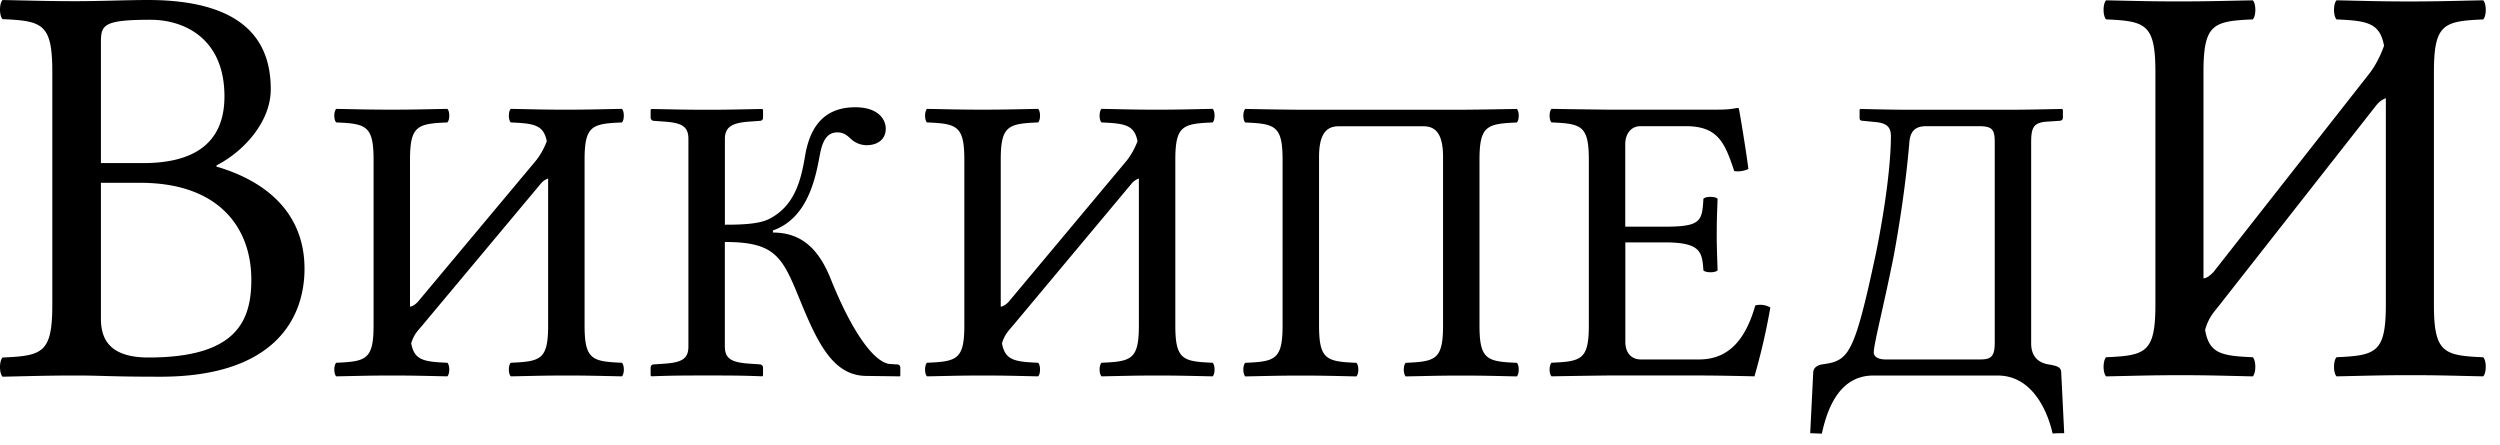
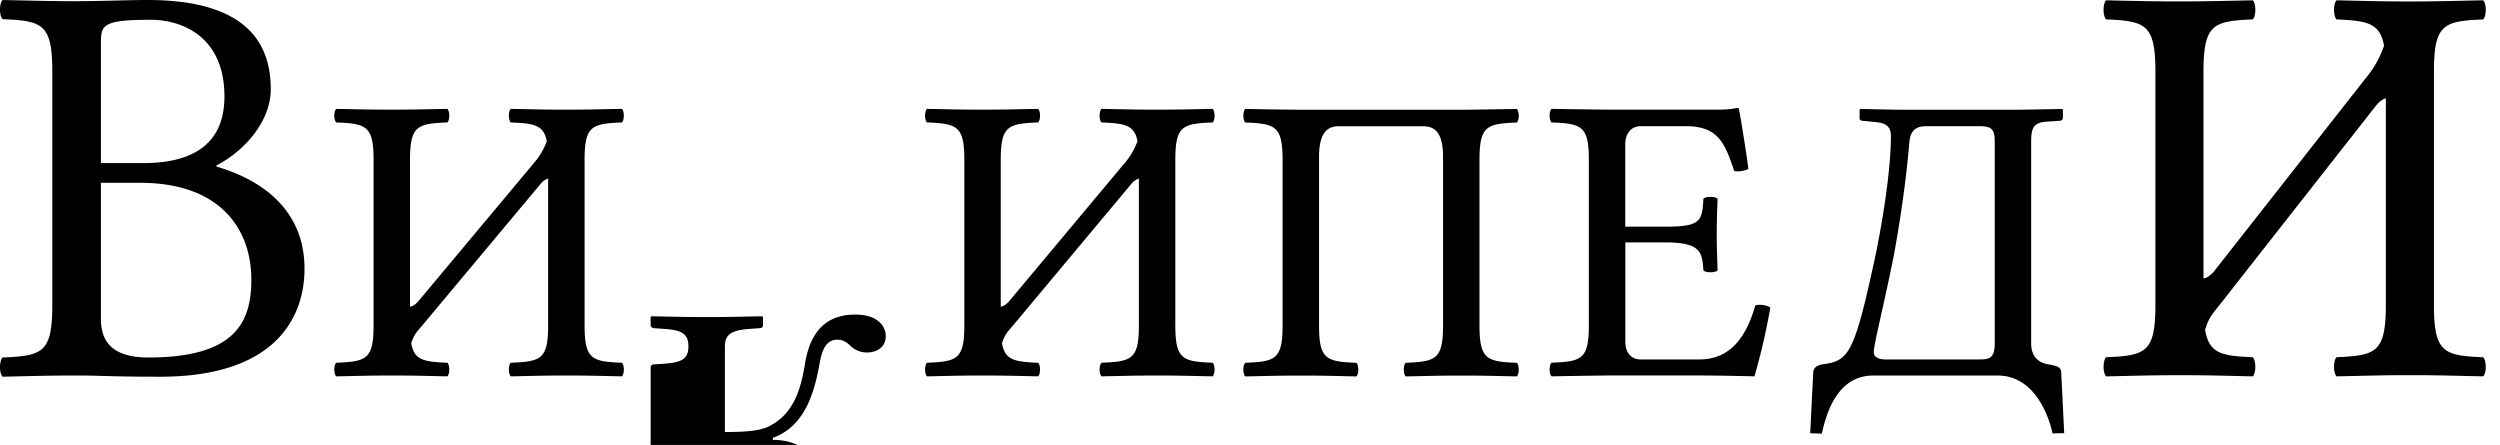
<svg xmlns="http://www.w3.org/2000/svg" width="118" height="21">
-   <path fill="#000" fill-rule="nonzero" d="M6.976 0c5.022 0 5.804 2.382 5.804 4.218 0 1.487-1.211 2.895-2.563 3.59v.055c2.348.686 4.156 2.19 4.156 4.822 0 2.354-1.43 5.096-6.801 5.096-2.402 0-2.78-.057-3.942-.057-1.375 0-2.185.028-3.508.057-.163-.165-.163-.741 0-.906 1.89-.081 2.347-.218 2.347-2.491V3.397C2.47 1.124 2.011.986.123.904-.041.741-.041.165.122.001c1.35.026 2.131.055 3.481.055C4.763.055 6.032 0 6.976 0ZM4.763 7.698h1.998c2.24 0 3.833-.823 3.833-3.148 0-2.796-1.97-3.617-3.481-3.617-2.35 0-2.35.272-2.35 1.177v5.588Zm0 7.34c0 .905.351 1.836 2.242 1.836 4.103 0 4.858-1.669 4.858-3.671 0-2.464-1.54-4.574-5.236-4.574H4.763v6.409Zm24.591 2.084c.122.114.122.525 0 .642-1.012-.02-1.6-.04-2.611-.04-1.034 0-1.64.021-2.633.04-.122-.116-.122-.527 0-.642 1.418-.06 1.762-.155 1.762-1.771V8.426a.76.76 0 0 0-.354.252l-5.53 6.615c-.236.291-.439.447-.578.909.143.804.595.873 1.704.92.122.116.122.525 0 .642-1.012-.021-1.6-.04-2.611-.04-1.034 0-1.64.021-2.633.04-.12-.116-.12-.525 0-.642 1.418-.059 1.763-.155 1.763-1.771V7.55c0-1.613-.345-1.713-1.762-1.771-.122-.115-.122-.525 0-.64 1.013.019 1.6.037 2.612.037 1.032 0 1.64-.02 2.631-.037.122.114.122.524 0 .64-1.416.059-1.762.157-1.762 1.771v6.924c.093-.005.21-.071.358-.213l5.564-6.653c.23-.276.418-.629.534-.944-.15-.77-.605-.84-1.698-.884-.122-.116-.122-.526 0-.642 1.012.02 1.6.039 2.611.039 1.032 0 1.64-.021 2.633-.039.12.115.12.525 0 .642-1.418.058-1.762.155-1.762 1.771v7.8c0 1.616.345 1.714 1.763 1.771Zm1.357.232c0-.097.06-.154.142-.154l.545-.037c.851-.062 1.095-.274 1.095-.817V6.561c0-.584-.305-.759-1.095-.818l-.526-.038c-.08 0-.162-.059-.162-.154v-.37l.041-.037c1.014.019 1.62.037 2.632.037 1.014 0 1.6-.02 2.592-.037l.041.037v.37c0 .098-.06.154-.161.154l-.526.038c-.81.062-1.114.273-1.114.818v4.045c.728 0 1.64-.019 2.125-.291 1.194-.623 1.478-1.867 1.66-2.956.203-1.204.77-2.296 2.37-2.296 1.073 0 1.438.563 1.438 1.011 0 .564-.465.779-.892.779a1.1 1.1 0 0 1-.75-.292c-.222-.215-.384-.312-.647-.312-.608 0-.747.643-.85 1.205-.223 1.207-.648 2.878-2.188 3.424v.098c1.398 0 2.188.835 2.733 2.199 1.056 2.624 2.087 3.948 2.794 4.006l.325.02c.102 0 .162.058.162.153v.37l-.02.04-1.6-.021c-1.58-.02-2.31-1.596-3.18-3.735-.791-1.943-1.173-2.586-3.483-2.586v4.922c0 .581.304.755 1.114.817l.526.036c.082 0 .163.06.163.155v.371l-.041.039c-.972-.039-1.56-.039-2.571-.039-1.014 0-1.662 0-2.653.039l-.041-.039v-.369h.002Zm26.526-.232c.12.114.12.525 0 .642-1.013-.02-1.6-.04-2.611-.04-1.033 0-1.642.021-2.633.04-.122-.116-.122-.527 0-.642 1.417-.06 1.762-.155 1.762-1.771V8.426a.766.766 0 0 0-.354.252l-5.529 6.615c-.236.291-.438.447-.578.909.144.804.595.873 1.705.92.121.116.121.525 0 .642-1.014-.021-1.602-.04-2.613-.04-1.033 0-1.64.021-2.632.04-.121-.116-.121-.525 0-.642 1.418-.059 1.763-.155 1.763-1.771V7.55c0-1.613-.345-1.713-1.763-1.771-.121-.115-.121-.525 0-.64 1.014.019 1.6.037 2.613.037 1.033 0 1.64-.02 2.632-.037.121.114.121.524 0 .64-1.418.059-1.764.157-1.764 1.771v6.924c.095-.005.212-.071.36-.213l5.563-6.653c.228-.276.416-.629.533-.944-.15-.77-.605-.84-1.699-.884-.121-.116-.121-.526 0-.642 1.014.02 1.6.039 2.611.039 1.033 0 1.642-.021 2.633-.039.122.115.122.525 0 .642-1.417.058-1.761.155-1.761 1.771v7.8c0 1.616.343 1.714 1.761 1.771Zm14.357-11.98c.12.114.12.524 0 .64-1.418.059-1.762.156-1.762 1.771v7.801c0 1.615.344 1.712 1.762 1.771.12.116.12.525 0 .642-.992-.021-1.6-.04-2.633-.04-1.013 0-1.6.021-2.611.04-.121-.116-.121-.525 0-.642 1.416-.059 1.762-.155 1.762-1.771V7.398c0-1.205-.445-1.438-.932-1.438h-3.99c-.484 0-.931.231-.931 1.438v7.956c0 1.615.343 1.712 1.761 1.771.124.116.124.525 0 .642-1.011-.021-1.6-.04-2.61-.04-1.033 0-1.641.021-2.633.04-.121-.116-.121-.525 0-.642 1.417-.059 1.761-.155 1.761-1.771V7.553c0-1.613-.343-1.713-1.761-1.771-.121-.115-.121-.525 0-.64 1.012.019 2.145.037 2.612.037h7.592c.547 0 1.6-.02 2.613-.037Zm8.808 4.237c.121-.116.546-.116.668 0-.02.586-.04 1.011-.04 1.674 0 .66.02 1.029.04 1.713-.121.113-.546.113-.668 0-.061-.876-.121-1.326-1.843-1.326h-1.843v4.688c0 .526.283.838.729.838H80.2c1.537 0 2.248-1.149 2.65-2.549a.947.947 0 0 1 .71.097 30.353 30.353 0 0 1-.75 3.249s-1.62-.04-2.591-.04h-4.354s-1.641.021-2.633.04c-.121-.116-.121-.526 0-.643 1.418-.058 1.761-.154 1.761-1.77V7.549c0-1.614-.343-1.712-1.761-1.771-.121-.115-.121-.525 0-.64 1.014.019 2.612.037 2.612.037h5.163c.486 0 .647-.02.992-.078.062 0 .08.021.08.06.04.155.346 2.021.445 2.818a1.154 1.154 0 0 1-.668.1c-.445-1.342-.77-2.12-2.288-2.12h-2.126c-.484 0-.73.388-.73.854v3.89h1.843c1.725.002 1.786-.249 1.846-1.32Zm8.16 2.49c.445-2.217.689-4.22.689-5.446 0-.408-.184-.609-.71-.66l-.606-.06c-.103 0-.162-.038-.162-.117v-.407l.04-.037s1.418.037 2.023.037h5.285c.608 0 2.208-.037 2.208-.037l.04.037v.37c0 .116-.08.148-.162.154l-.587.038c-.65.043-.749.292-.749.994v9.472c0 .719.456.934.812.992.438.073.594.138.606.37l.142 2.878c-.546 0-.546.021-.546.021-.244-1.089-.973-2.743-2.594-2.743h-5.87c-1.683 0-2.208 1.732-2.43 2.743l-.549-.021.143-2.878c.014-.232.226-.341.427-.37.395-.059.719-.106 1.011-.389.53-.506.892-1.907 1.54-4.941Zm2.35-5.913c-.546 0-.749.273-.79.759-.163 1.964-.484 3.986-.728 5.31-.446 2.275-.952 4.202-.952 4.609 0 .233.265.332.548.332h4.434c.485 0 .728-.06.728-.779V6.713c0-.603-.121-.757-.749-.757h-2.492Zm26.295 10.905c.161.16.161.739 0 .903-1.337-.028-2.112-.056-3.448-.056-1.361 0-2.165.03-3.473.056-.16-.163-.16-.74 0-.903 1.869-.084 2.326-.218 2.326-2.49V4.637c-.201.069-.338.192-.468.354l-7.3 9.3c-.31.41-.578.628-.763 1.278.191 1.13.786 1.227 2.25 1.293.16.163.16.739 0 .903-1.337-.03-2.113-.056-3.446-.056-1.364 0-2.167.03-3.476.056-.16-.163-.16-.738 0-.903 1.872-.083 2.326-.218 2.326-2.49V3.405c0-2.268-.454-2.408-2.326-2.49-.16-.162-.16-.738 0-.9 1.337.027 2.112.052 3.447.052 1.362 0 2.166-.028 3.476-.052.16.16.16.737 0 .9-1.872.083-2.328.22-2.328 2.49v9.735c.126-.007.279-.1.473-.3l7.345-9.353c.303-.388.55-.885.705-1.328-.197-1.082-.797-1.18-2.241-1.242-.16-.164-.16-.74 0-.903 1.336.028 2.112.055 3.447.055 1.362 0 2.166-.03 3.474-.055.161.162.161.738 0 .903-1.87.081-2.326.218-2.326 2.49v10.966c0 2.271.456 2.41 2.326 2.49Z" />
+   <path fill="#000" fill-rule="nonzero" d="M6.976 0c5.022 0 5.804 2.382 5.804 4.218 0 1.487-1.211 2.895-2.563 3.59v.055c2.348.686 4.156 2.19 4.156 4.822 0 2.354-1.43 5.096-6.801 5.096-2.402 0-2.78-.057-3.942-.057-1.375 0-2.185.028-3.508.057-.163-.165-.163-.741 0-.906 1.89-.081 2.347-.218 2.347-2.491V3.397C2.47 1.124 2.011.986.123.904-.041.741-.041.165.122.001c1.35.026 2.131.055 3.481.055C4.763.055 6.032 0 6.976 0ZM4.763 7.698h1.998c2.24 0 3.833-.823 3.833-3.148 0-2.796-1.97-3.617-3.481-3.617-2.35 0-2.35.272-2.35 1.177v5.588Zm0 7.34c0 .905.351 1.836 2.242 1.836 4.103 0 4.858-1.669 4.858-3.671 0-2.464-1.54-4.574-5.236-4.574H4.763v6.409Zm24.591 2.084c.122.114.122.525 0 .642-1.012-.02-1.6-.04-2.611-.04-1.034 0-1.64.021-2.633.04-.122-.116-.122-.527 0-.642 1.418-.06 1.762-.155 1.762-1.771V8.426a.76.76 0 0 0-.354.252l-5.53 6.615c-.236.291-.439.447-.578.909.143.804.595.873 1.704.92.122.116.122.525 0 .642-1.012-.021-1.6-.04-2.611-.04-1.034 0-1.64.021-2.633.04-.12-.116-.12-.525 0-.642 1.418-.059 1.763-.155 1.763-1.771V7.55c0-1.613-.345-1.713-1.762-1.771-.122-.115-.122-.525 0-.64 1.013.019 1.6.037 2.612.037 1.032 0 1.64-.02 2.631-.037.122.114.122.524 0 .64-1.416.059-1.762.157-1.762 1.771v6.924c.093-.005.21-.071.358-.213l5.564-6.653c.23-.276.418-.629.534-.944-.15-.77-.605-.84-1.698-.884-.122-.116-.122-.526 0-.642 1.012.02 1.6.039 2.611.039 1.032 0 1.64-.021 2.633-.039.12.115.12.525 0 .642-1.418.058-1.762.155-1.762 1.771v7.8c0 1.616.345 1.714 1.763 1.771Zm1.357.232c0-.097.06-.154.142-.154l.545-.037c.851-.062 1.095-.274 1.095-.817c0-.584-.305-.759-1.095-.818l-.526-.038c-.08 0-.162-.059-.162-.154v-.37l.041-.037c1.014.019 1.62.037 2.632.037 1.014 0 1.6-.02 2.592-.037l.041.037v.37c0 .098-.06.154-.161.154l-.526.038c-.81.062-1.114.273-1.114.818v4.045c.728 0 1.64-.019 2.125-.291 1.194-.623 1.478-1.867 1.66-2.956.203-1.204.77-2.296 2.37-2.296 1.073 0 1.438.563 1.438 1.011 0 .564-.465.779-.892.779a1.1 1.1 0 0 1-.75-.292c-.222-.215-.384-.312-.647-.312-.608 0-.747.643-.85 1.205-.223 1.207-.648 2.878-2.188 3.424v.098c1.398 0 2.188.835 2.733 2.199 1.056 2.624 2.087 3.948 2.794 4.006l.325.02c.102 0 .162.058.162.153v.37l-.02.04-1.6-.021c-1.58-.02-2.31-1.596-3.18-3.735-.791-1.943-1.173-2.586-3.483-2.586v4.922c0 .581.304.755 1.114.817l.526.036c.082 0 .163.06.163.155v.371l-.041.039c-.972-.039-1.56-.039-2.571-.039-1.014 0-1.662 0-2.653.039l-.041-.039v-.369h.002Zm26.526-.232c.12.114.12.525 0 .642-1.013-.02-1.6-.04-2.611-.04-1.033 0-1.642.021-2.633.04-.122-.116-.122-.527 0-.642 1.417-.06 1.762-.155 1.762-1.771V8.426a.766.766 0 0 0-.354.252l-5.529 6.615c-.236.291-.438.447-.578.909.144.804.595.873 1.705.92.121.116.121.525 0 .642-1.014-.021-1.602-.04-2.613-.04-1.033 0-1.64.021-2.632.04-.121-.116-.121-.525 0-.642 1.418-.059 1.763-.155 1.763-1.771V7.55c0-1.613-.345-1.713-1.763-1.771-.121-.115-.121-.525 0-.64 1.014.019 1.6.037 2.613.037 1.033 0 1.64-.02 2.632-.037.121.114.121.524 0 .64-1.418.059-1.764.157-1.764 1.771v6.924c.095-.005.212-.071.36-.213l5.563-6.653c.228-.276.416-.629.533-.944-.15-.77-.605-.84-1.699-.884-.121-.116-.121-.526 0-.642 1.014.02 1.6.039 2.611.039 1.033 0 1.642-.021 2.633-.039.122.115.122.525 0 .642-1.417.058-1.761.155-1.761 1.771v7.8c0 1.616.343 1.714 1.761 1.771Zm14.357-11.98c.12.114.12.524 0 .64-1.418.059-1.762.156-1.762 1.771v7.801c0 1.615.344 1.712 1.762 1.771.12.116.12.525 0 .642-.992-.021-1.6-.04-2.633-.04-1.013 0-1.6.021-2.611.04-.121-.116-.121-.525 0-.642 1.416-.059 1.762-.155 1.762-1.771V7.398c0-1.205-.445-1.438-.932-1.438h-3.99c-.484 0-.931.231-.931 1.438v7.956c0 1.615.343 1.712 1.761 1.771.124.116.124.525 0 .642-1.011-.021-1.6-.04-2.61-.04-1.033 0-1.641.021-2.633.04-.121-.116-.121-.525 0-.642 1.417-.059 1.761-.155 1.761-1.771V7.553c0-1.613-.343-1.713-1.761-1.771-.121-.115-.121-.525 0-.64 1.012.019 2.145.037 2.612.037h7.592c.547 0 1.6-.02 2.613-.037Zm8.808 4.237c.121-.116.546-.116.668 0-.02.586-.04 1.011-.04 1.674 0 .66.02 1.029.04 1.713-.121.113-.546.113-.668 0-.061-.876-.121-1.326-1.843-1.326h-1.843v4.688c0 .526.283.838.729.838H80.2c1.537 0 2.248-1.149 2.65-2.549a.947.947 0 0 1 .71.097 30.353 30.353 0 0 1-.75 3.249s-1.62-.04-2.591-.04h-4.354s-1.641.021-2.633.04c-.121-.116-.121-.526 0-.643 1.418-.058 1.761-.154 1.761-1.77V7.549c0-1.614-.343-1.712-1.761-1.771-.121-.115-.121-.525 0-.64 1.014.019 2.612.037 2.612.037h5.163c.486 0 .647-.02.992-.078.062 0 .08.021.08.06.04.155.346 2.021.445 2.818a1.154 1.154 0 0 1-.668.1c-.445-1.342-.77-2.12-2.288-2.12h-2.126c-.484 0-.73.388-.73.854v3.89h1.843c1.725.002 1.786-.249 1.846-1.32Zm8.16 2.49c.445-2.217.689-4.22.689-5.446 0-.408-.184-.609-.71-.66l-.606-.06c-.103 0-.162-.038-.162-.117v-.407l.04-.037s1.418.037 2.023.037h5.285c.608 0 2.208-.037 2.208-.037l.04.037v.37c0 .116-.08.148-.162.154l-.587.038c-.65.043-.749.292-.749.994v9.472c0 .719.456.934.812.992.438.073.594.138.606.37l.142 2.878c-.546 0-.546.021-.546.021-.244-1.089-.973-2.743-2.594-2.743h-5.87c-1.683 0-2.208 1.732-2.43 2.743l-.549-.021.143-2.878c.014-.232.226-.341.427-.37.395-.059.719-.106 1.011-.389.53-.506.892-1.907 1.54-4.941Zm2.35-5.913c-.546 0-.749.273-.79.759-.163 1.964-.484 3.986-.728 5.31-.446 2.275-.952 4.202-.952 4.609 0 .233.265.332.548.332h4.434c.485 0 .728-.06.728-.779V6.713c0-.603-.121-.757-.749-.757h-2.492Zm26.295 10.905c.161.16.161.739 0 .903-1.337-.028-2.112-.056-3.448-.056-1.361 0-2.165.03-3.473.056-.16-.163-.16-.74 0-.903 1.869-.084 2.326-.218 2.326-2.49V4.637c-.201.069-.338.192-.468.354l-7.3 9.3c-.31.41-.578.628-.763 1.278.191 1.13.786 1.227 2.25 1.293.16.163.16.739 0 .903-1.337-.03-2.113-.056-3.446-.056-1.364 0-2.167.03-3.476.056-.16-.163-.16-.738 0-.903 1.872-.083 2.326-.218 2.326-2.49V3.405c0-2.268-.454-2.408-2.326-2.49-.16-.162-.16-.738 0-.9 1.337.027 2.112.052 3.447.052 1.362 0 2.166-.028 3.476-.052.16.16.16.737 0 .9-1.872.083-2.328.22-2.328 2.49v9.735c.126-.007.279-.1.473-.3l7.345-9.353c.303-.388.55-.885.705-1.328-.197-1.082-.797-1.18-2.241-1.242-.16-.164-.16-.74 0-.903 1.336.028 2.112.055 3.447.055 1.362 0 2.166-.03 3.474-.055.161.162.161.738 0 .903-1.87.081-2.326.218-2.326 2.49v10.966c0 2.271.456 2.41 2.326 2.49Z" />
</svg>